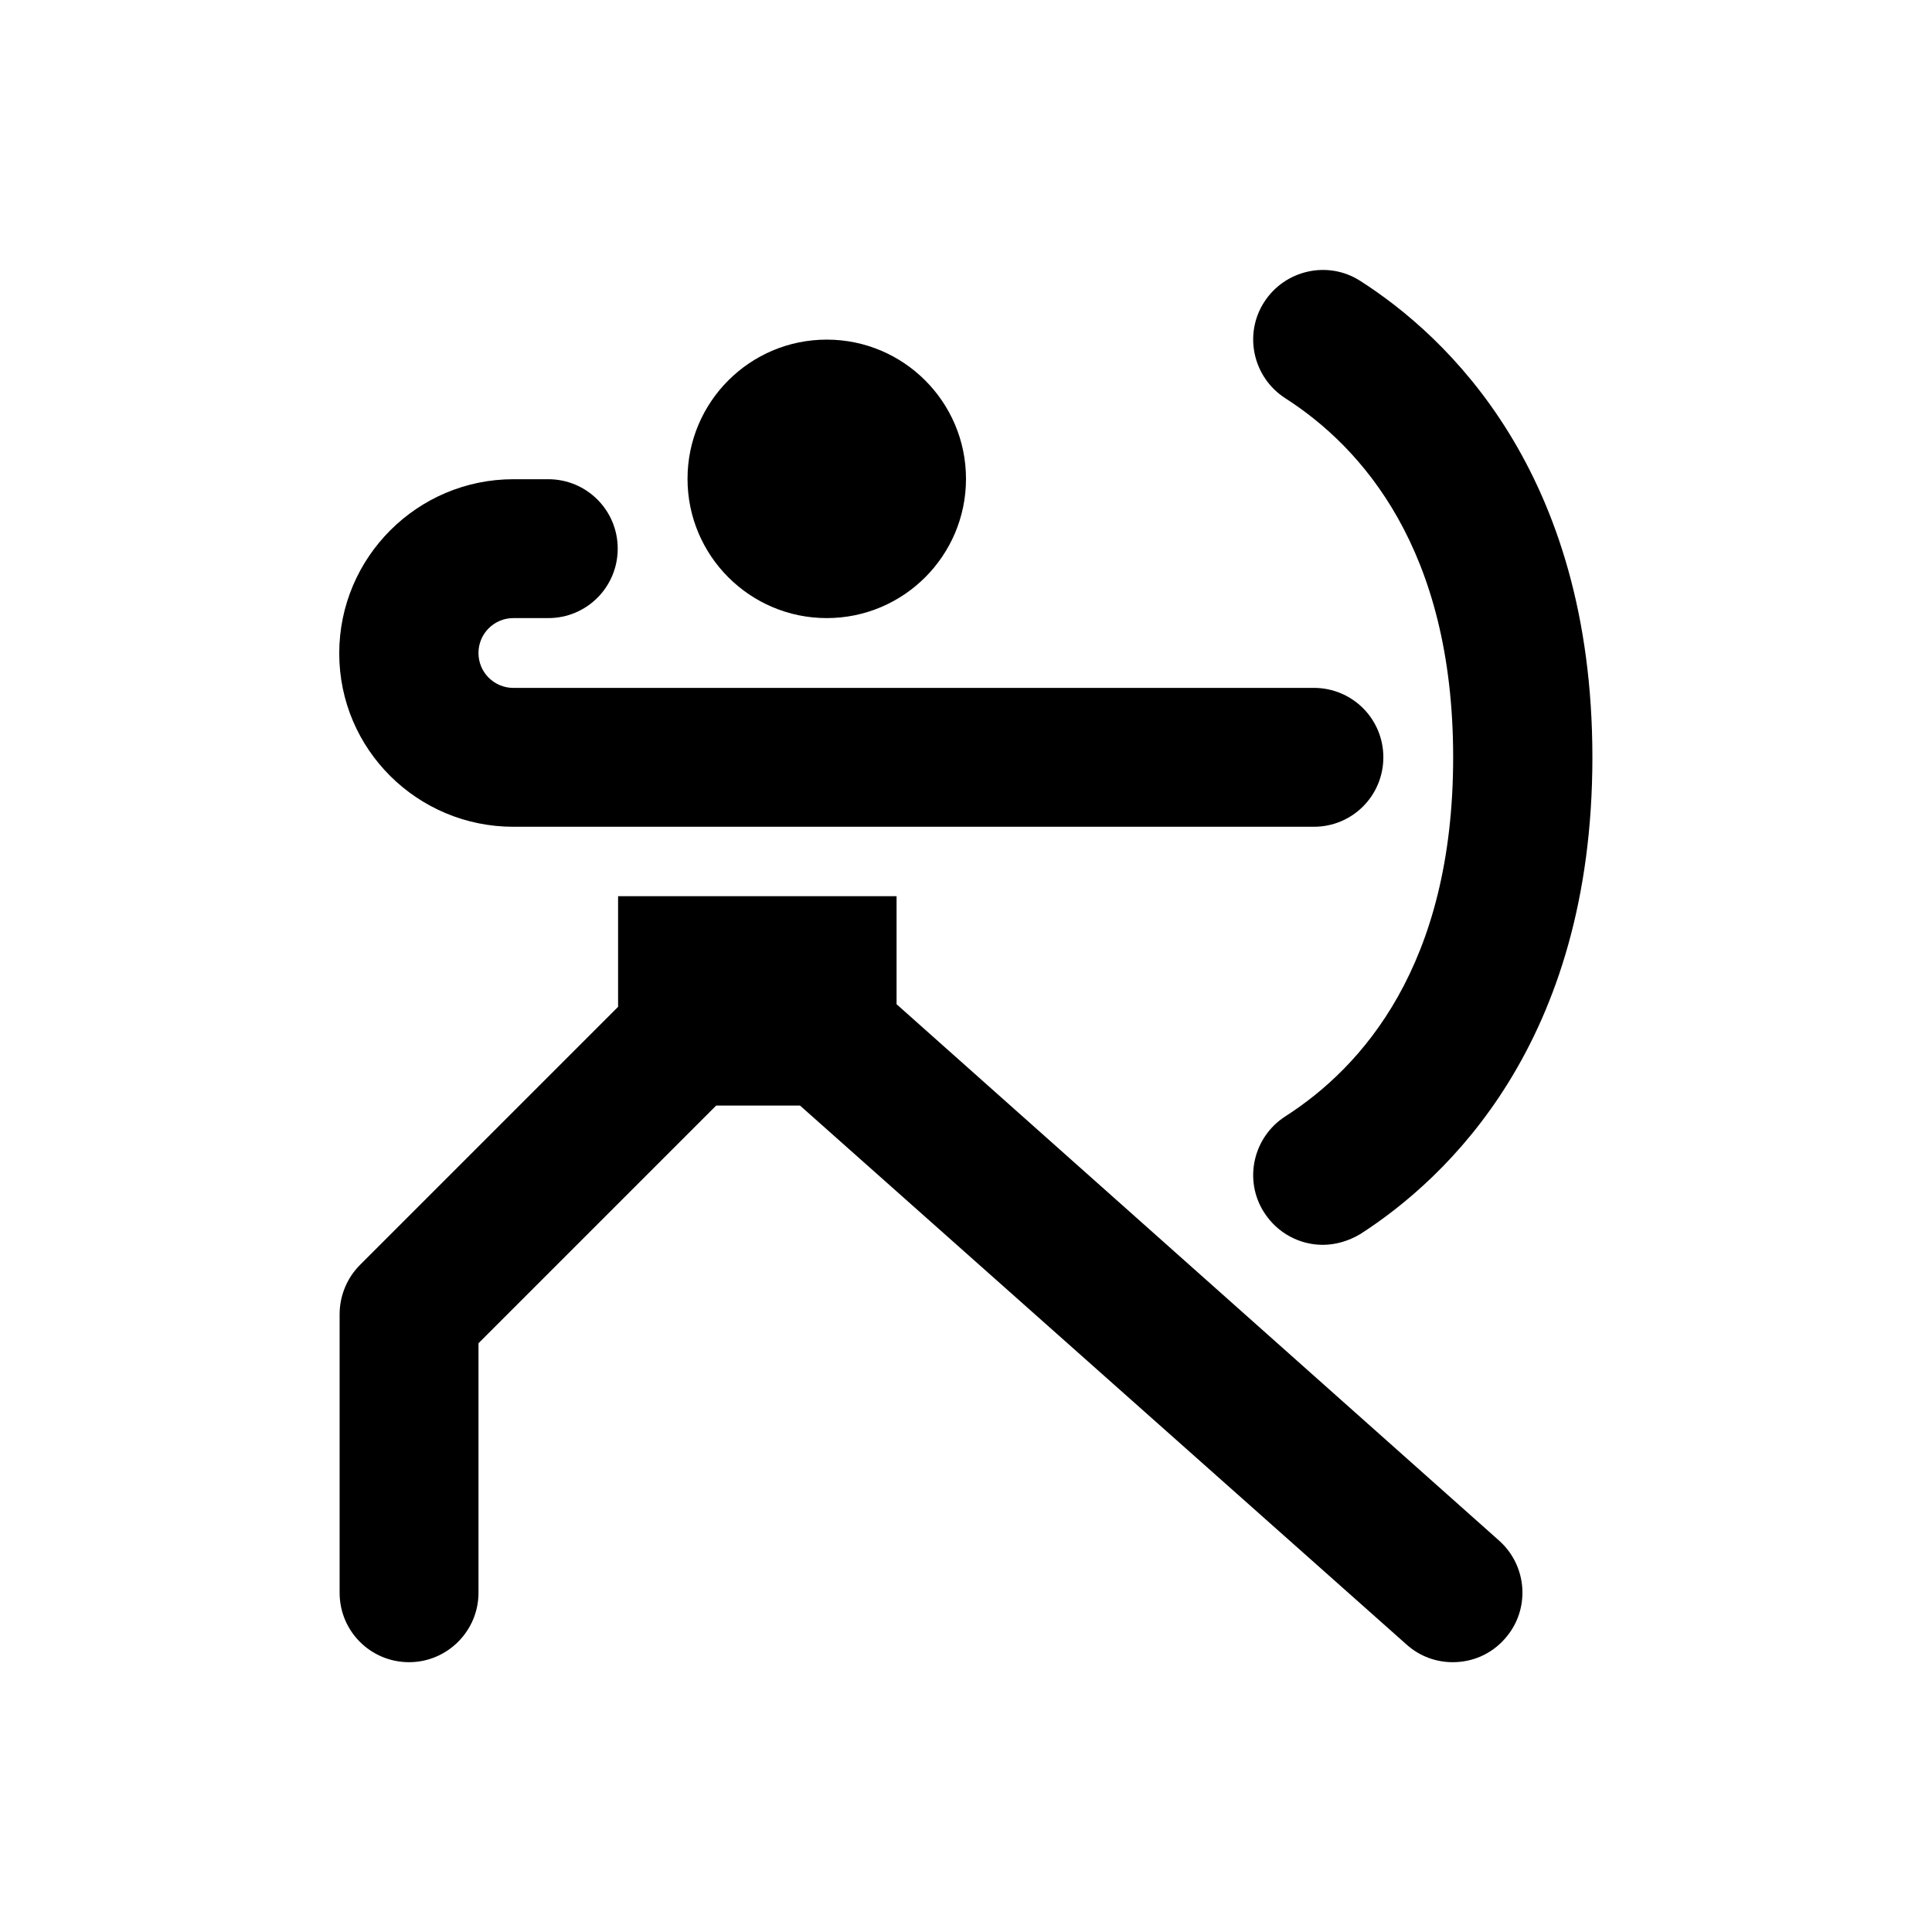
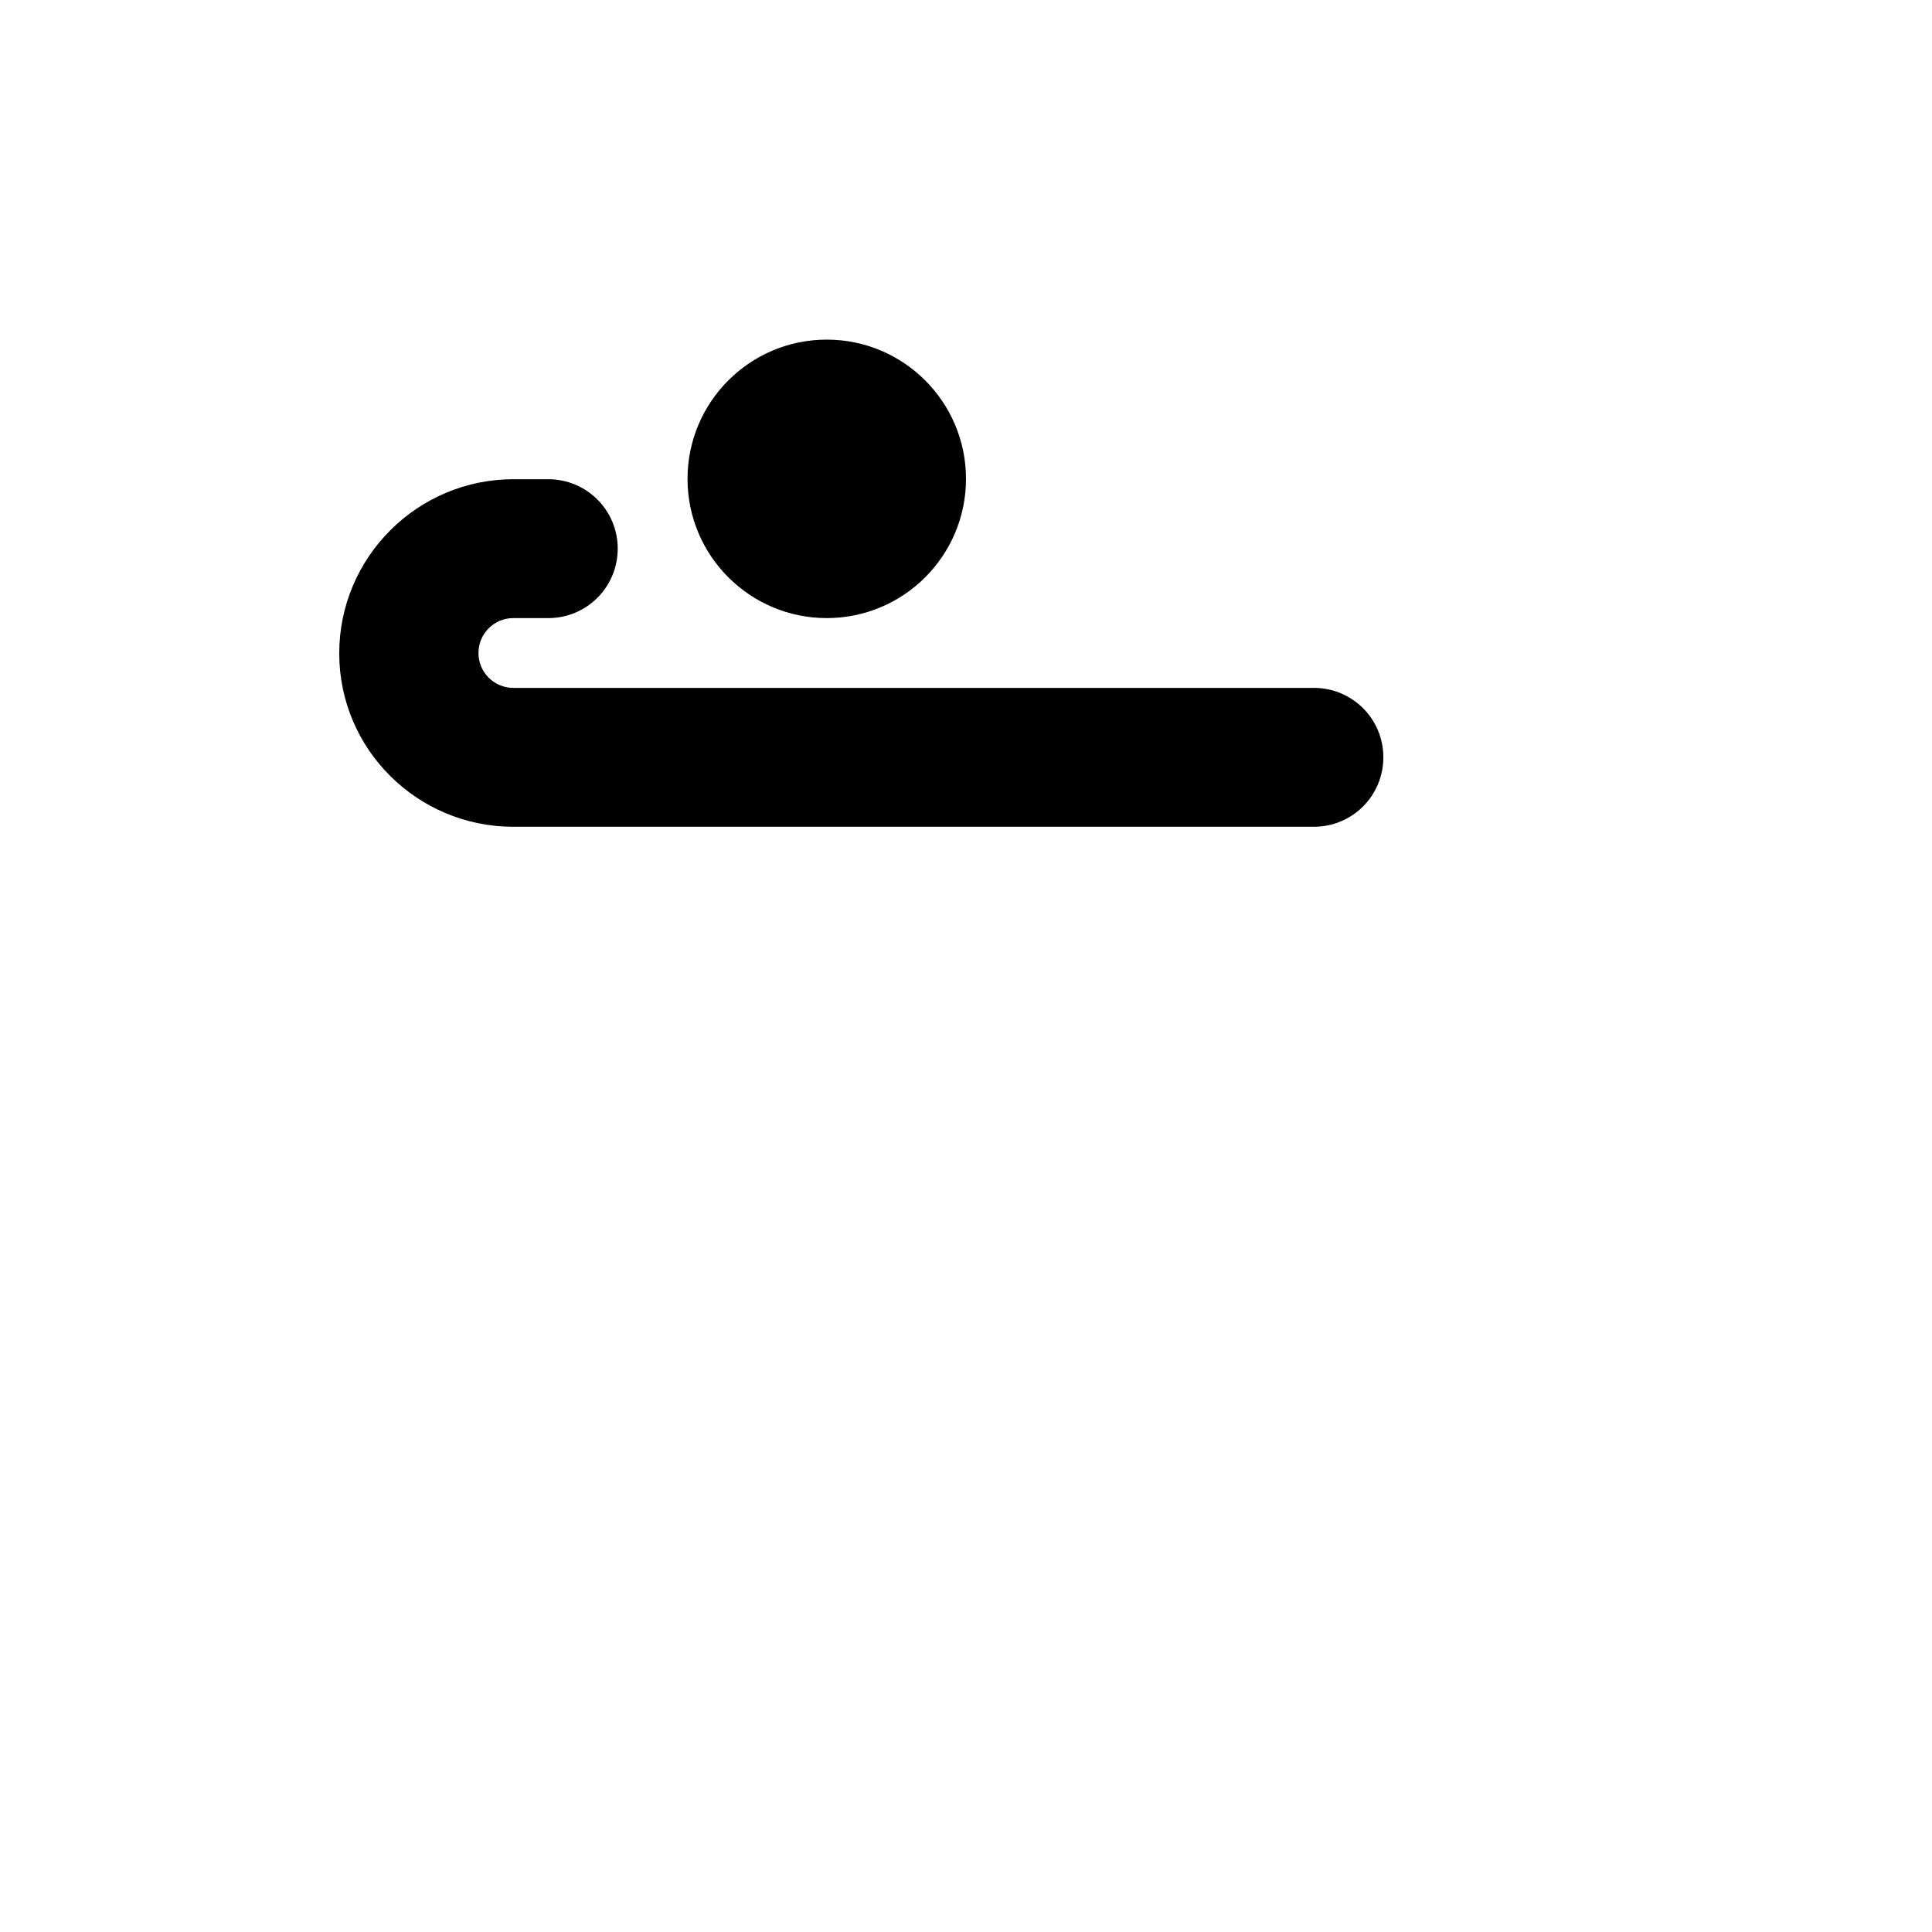
<svg xmlns="http://www.w3.org/2000/svg" fill="#000000" width="800px" height="800px" version="1.1" viewBox="144 144 512 512">
  <g>
-     <path d="m566 344.7c0-75.668-38.574-111.59-61.5-126.25-8.562-5.512-19.977-2.953-25.484 5.609-5.512 8.562-2.953 19.977 5.609 25.484 20.27 12.988 44.477 40.051 44.477 95.152 0 55.203-24.207 82.164-44.477 95.152-8.562 5.512-11.121 16.926-5.609 25.484 3.543 5.512 9.445 8.562 15.547 8.562 3.344 0 6.789-0.984 9.938-2.856 22.926-14.758 61.5-50.676 61.5-126.34z" />
-     <path d="m381.6 410.13v-28.633h-73.801v29.324l-68.387 68.387c-3.445 3.445-5.41 8.168-5.41 13.086v73.801c0 10.234 8.266 18.402 18.402 18.402 10.137 0 18.402-8.266 18.402-18.402v-66.125l62.977-62.977h22.238l160.79 142.88c3.543 3.148 7.871 4.625 12.203 4.625 5.117 0 10.137-2.066 13.777-6.199 6.789-7.578 6.102-19.285-1.574-26.074z" />
    <path d="m363.1 307.8c20.367 0 36.898-16.531 36.898-36.898 0-20.367-16.531-36.898-36.898-36.898-20.367-0.004-36.898 16.527-36.898 36.898 0 20.367 16.531 36.898 36.898 36.898z" />
    <path d="m280.05 363.1h212.15c10.234 0 18.402-8.266 18.402-18.402 0-10.234-8.266-18.402-18.402-18.402l-212.15 0.004c-5.117 0-9.25-4.133-9.25-9.25s4.133-9.25 9.25-9.25h9.25c10.234 0 18.402-8.266 18.402-18.402 0-10.234-8.266-18.402-18.402-18.402h-9.25c-25.387 0-46.148 20.664-46.148 46.148 0 25.492 20.762 45.957 46.148 45.957z" />
  </g>
</svg>